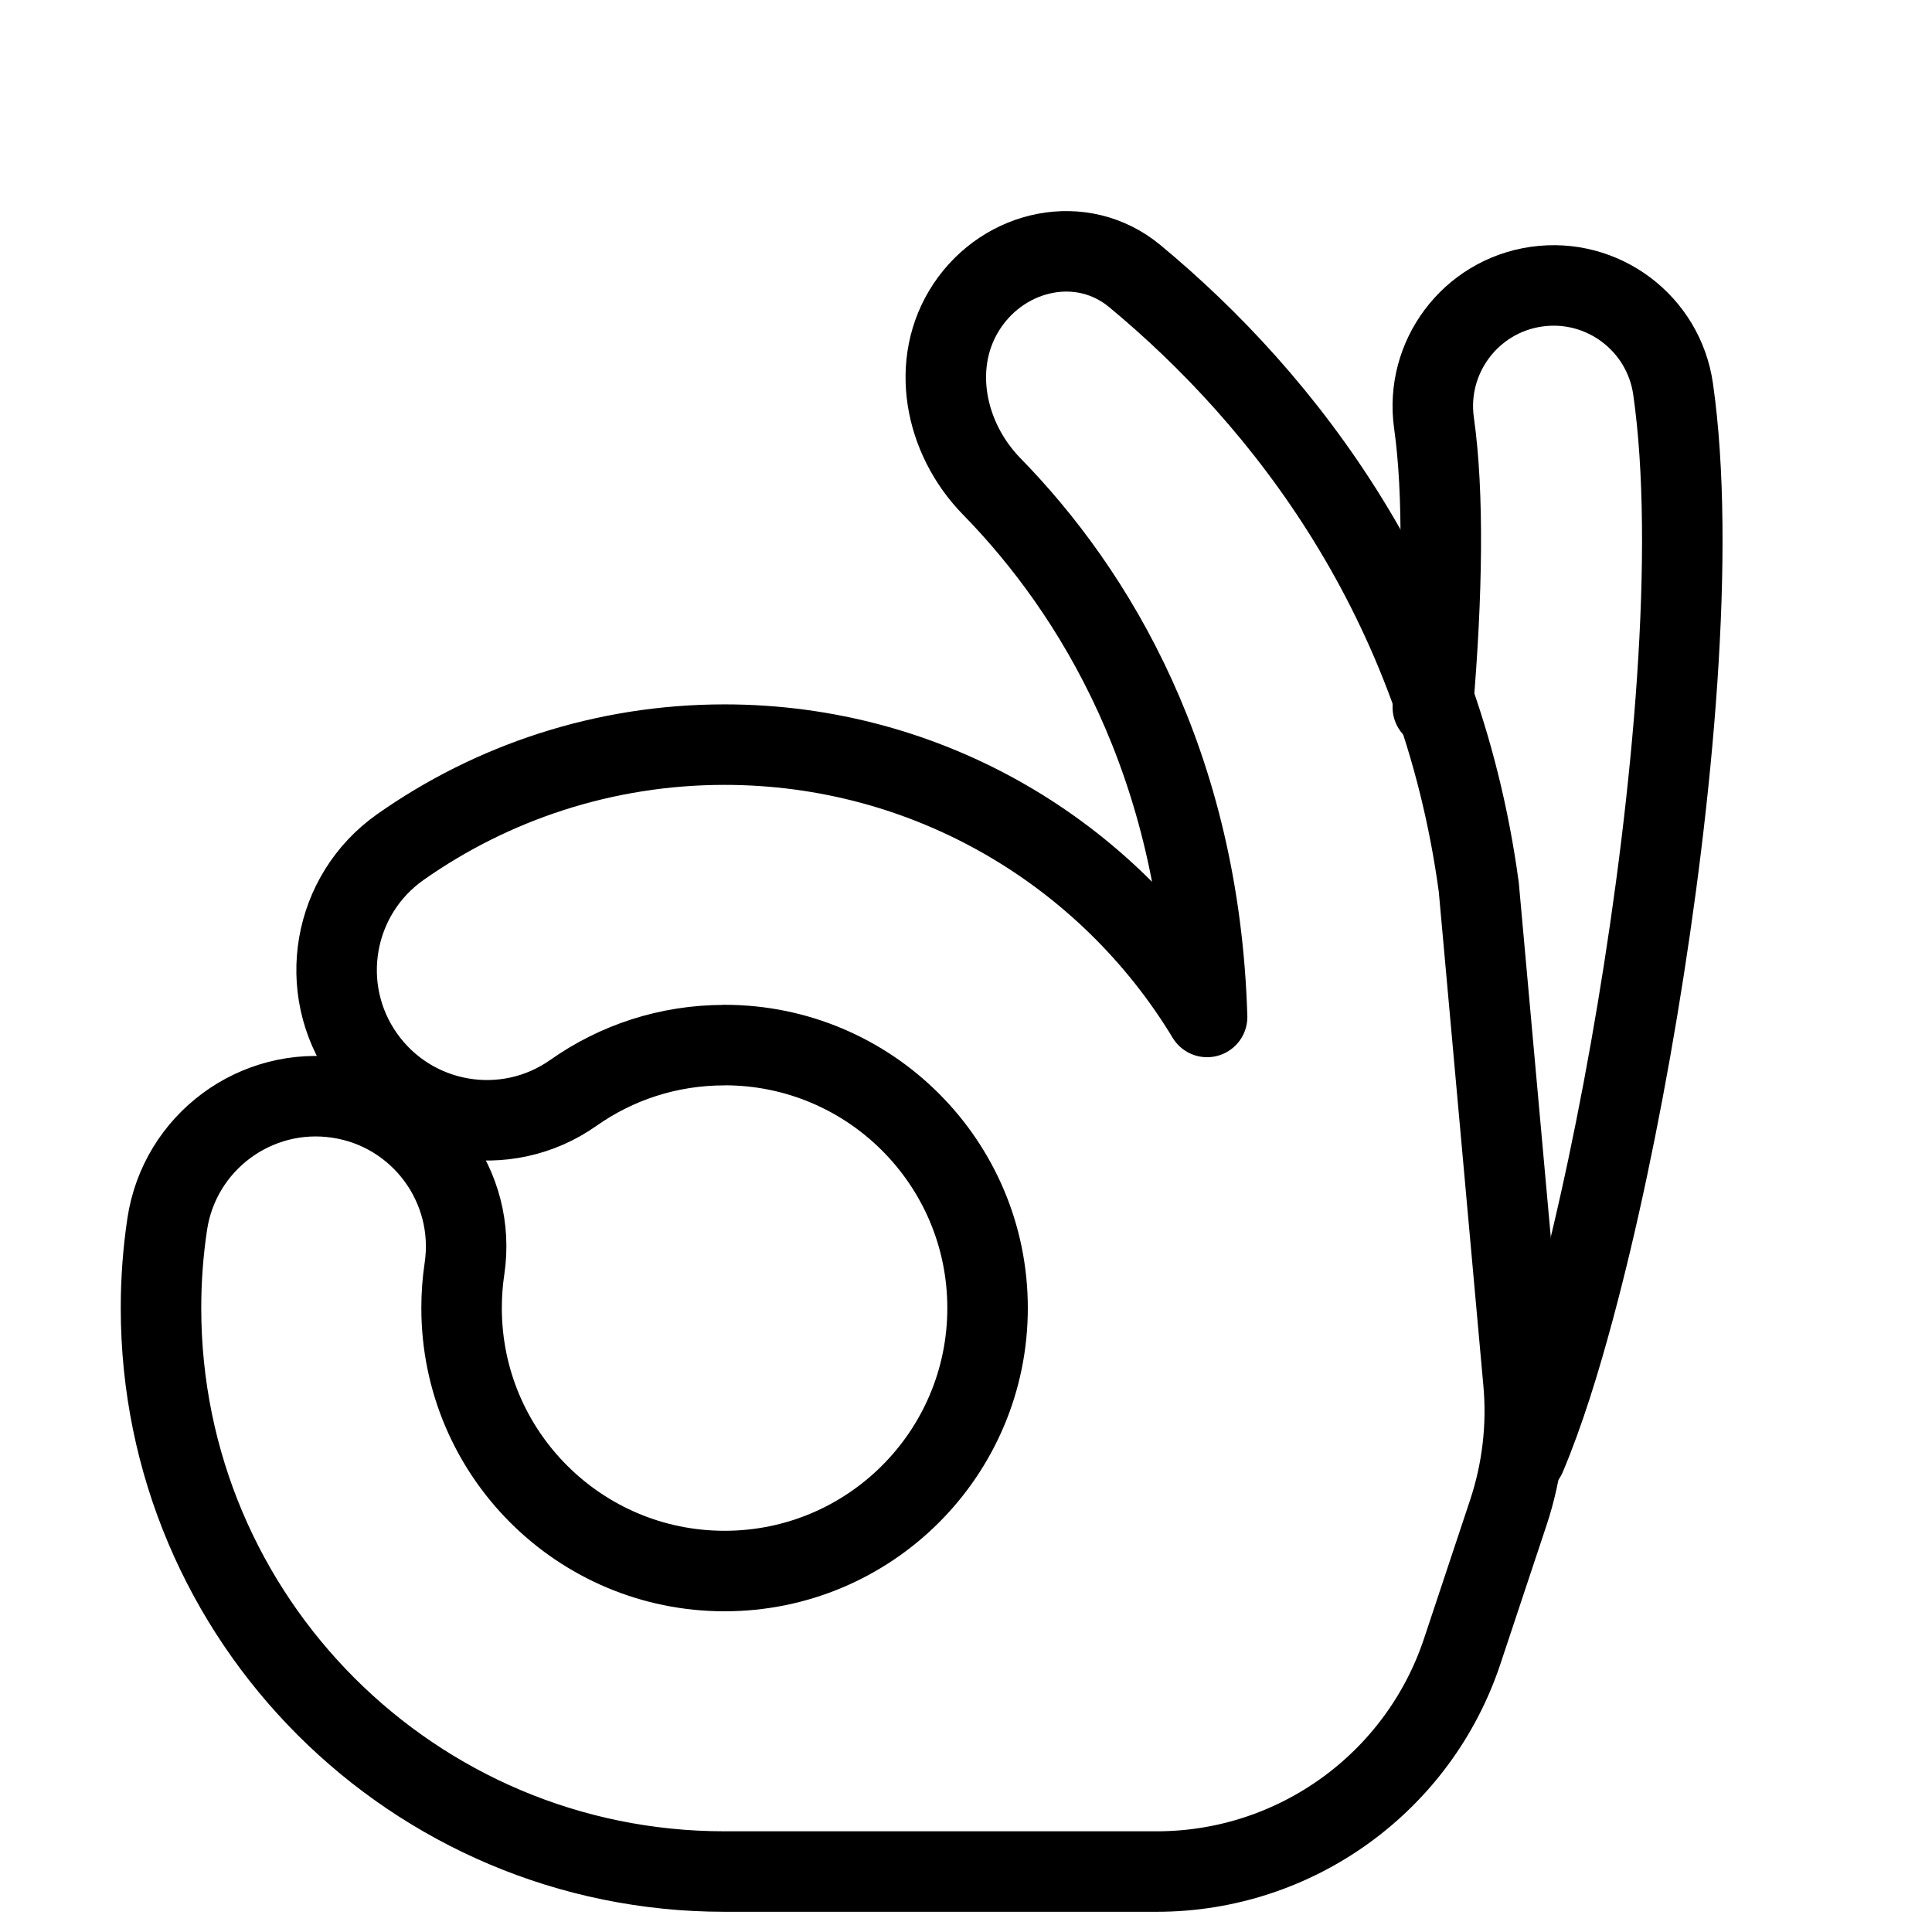
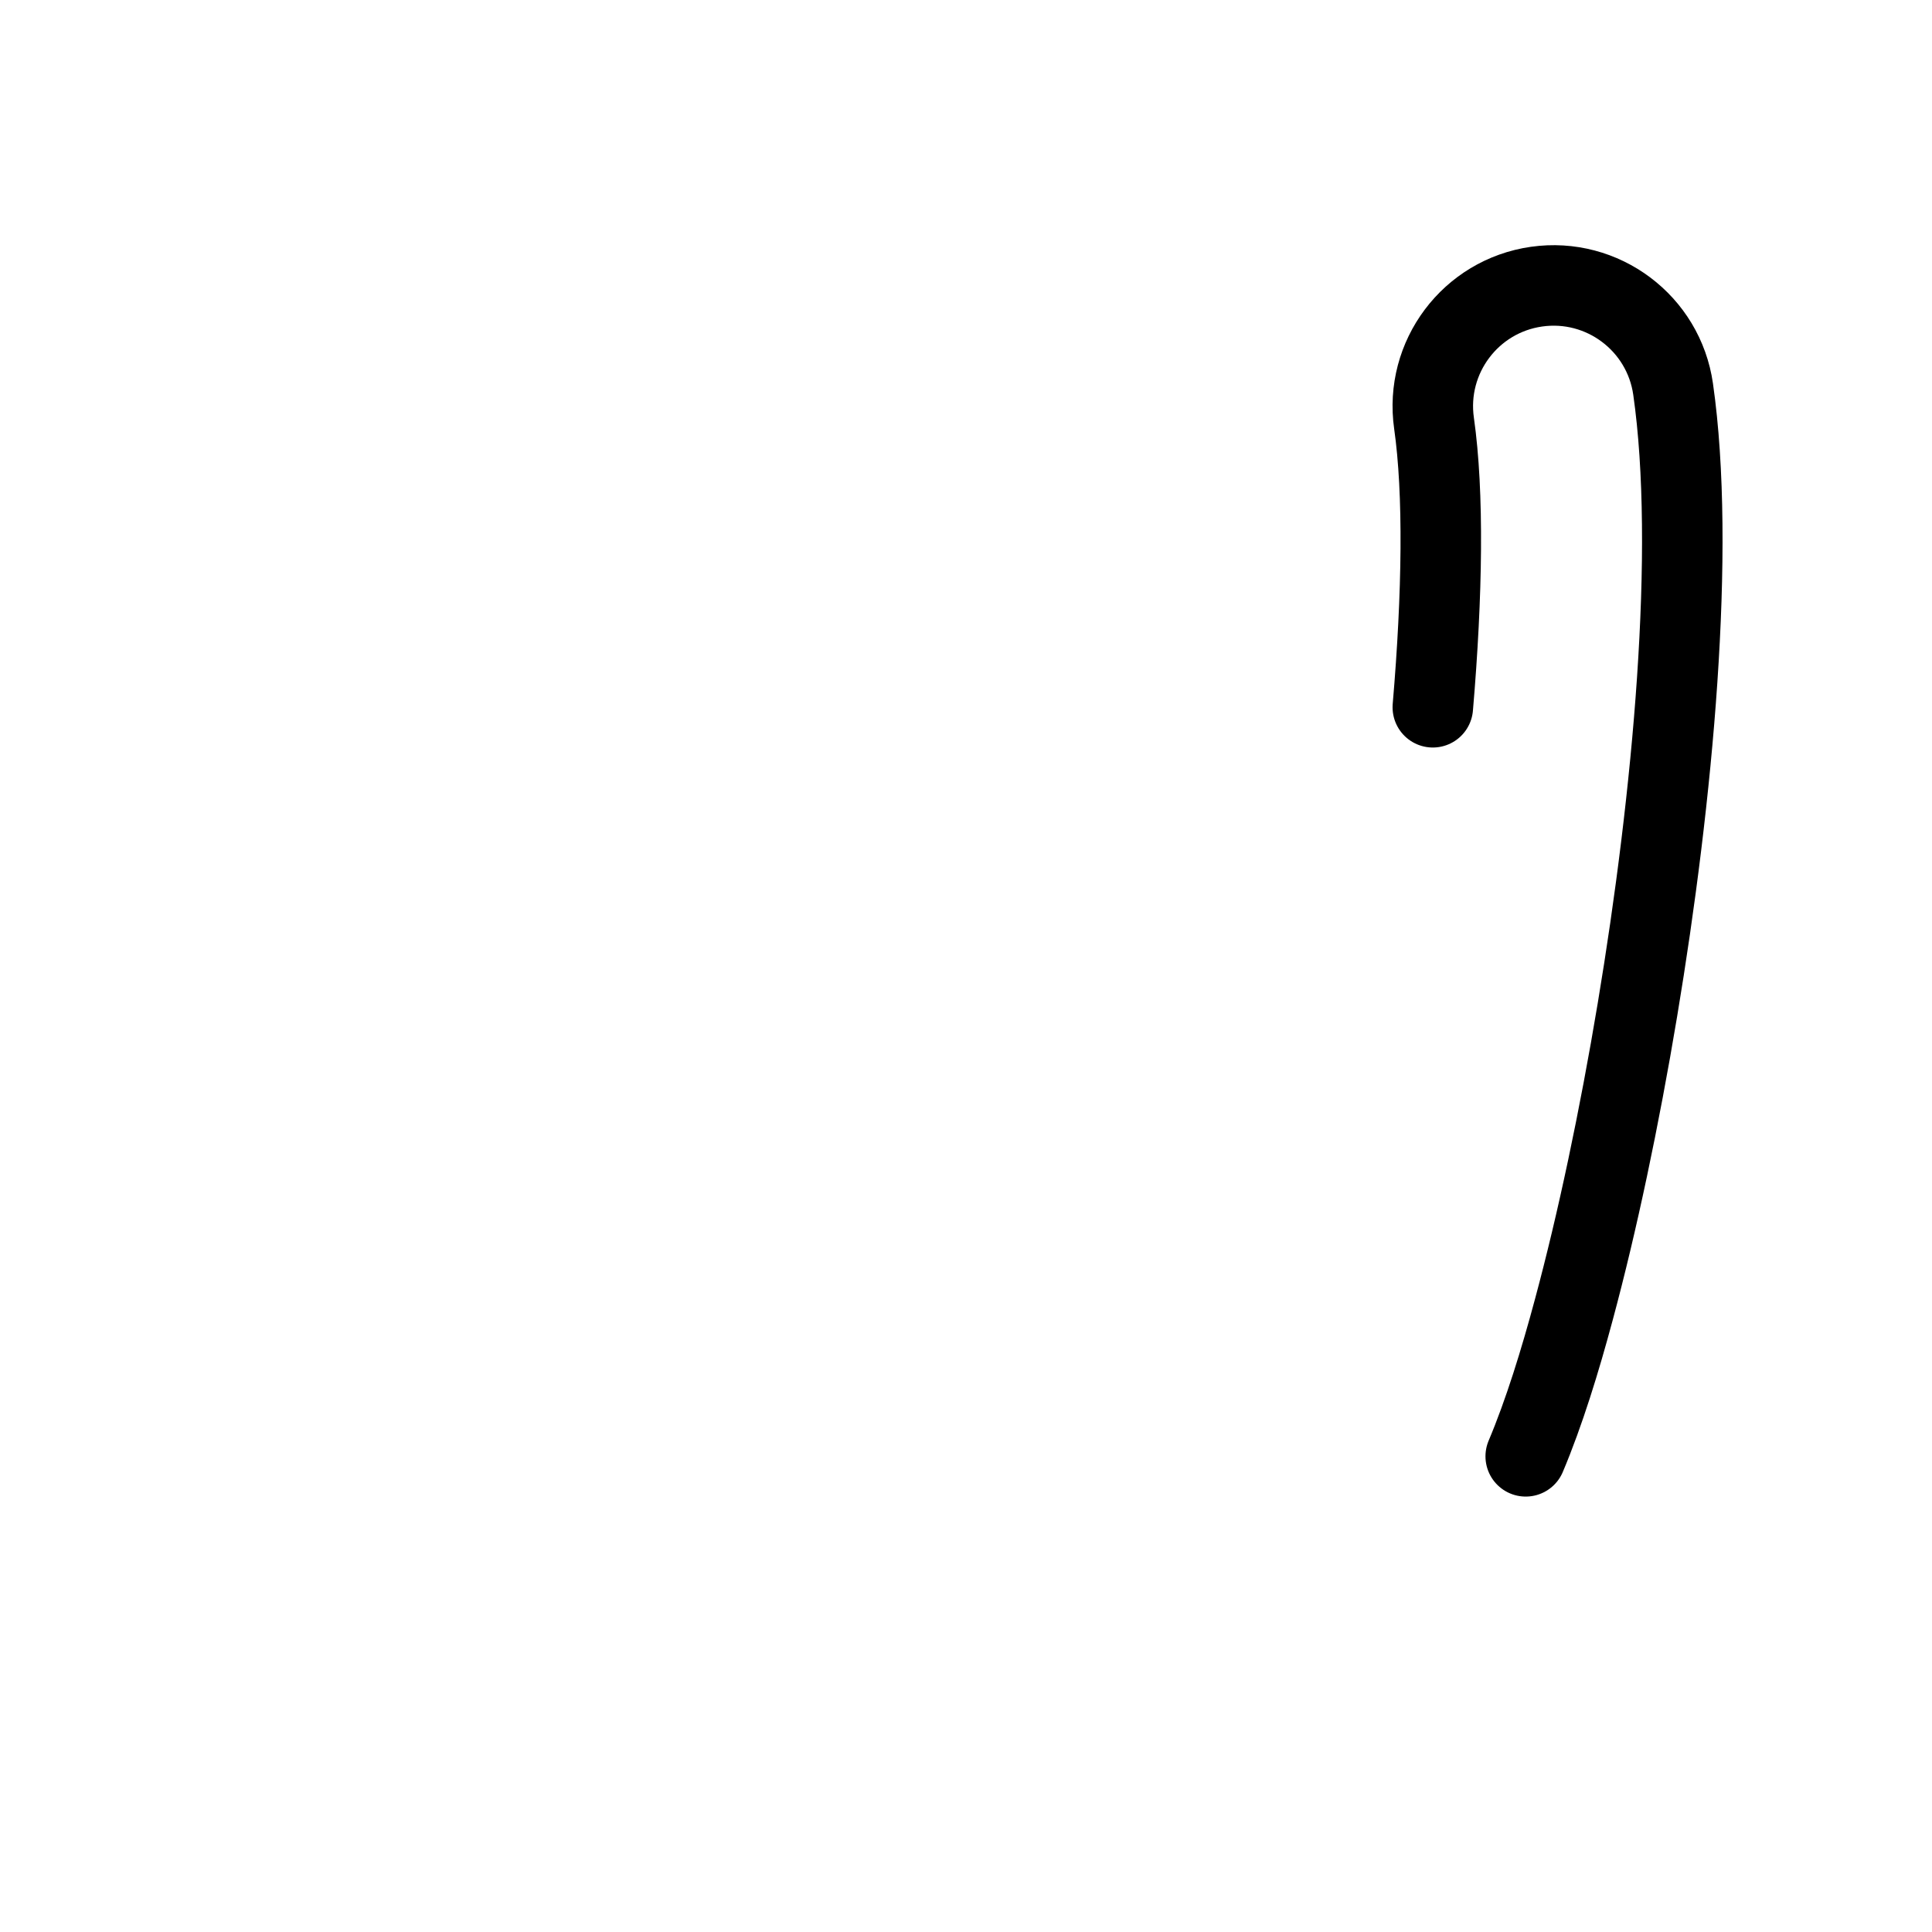
<svg xmlns="http://www.w3.org/2000/svg" fill="none" viewBox="0 0 24 24">
-   <path stroke="#000000" stroke-linecap="round" stroke-linejoin="round" d="M9 12.983c-0.702 0 -1.347 0.219 -1.877 0.593 -0.843 0.594 -2.007 0.391 -2.601 -0.452 -0.594 -0.843 -0.391 -2.007 0.451 -2.601C6.112 9.721 7.504 9.25 9 9.25c2.542 0 4.769 1.356 5.995 3.383 -0.095 -3.148 -1.397 -5.283 -2.676 -6.591 -0.588 -0.602 -0.773 -1.539 -0.307 -2.24 0.471 -0.708 1.43 -0.915 2.085 -0.372 1.854 1.536 3.789 4.014 4.273 7.591l0.555 6.148c0.05 0.548 -0.015 1.1 -0.188 1.621l-0.572 1.72c-0.543 1.635 -2.073 2.739 -3.796 2.739H9c-3.866 0 -7 -3.134 -7 -7 0 -0.352 0.026 -0.7 0.077 -1.04 0.152 -1.02 1.102 -1.723 2.122 -1.571 1.02 0.152 1.723 1.102 1.571 2.122 -0.024 0.158 -0.036 0.321 -0.036 0.489 0 1.804 1.463 3.267 3.267 3.267 1.804 0 3.267 -1.462 3.267 -3.267 0 -1.804 -1.463 -3.267 -3.267 -3.267Z" stroke-width="1" />
  <path stroke="#000000" stroke-linecap="round" stroke-linejoin="round" d="M17.799 8.786c0.12 -1.406 0.138 -2.661 0.015 -3.528 -0.117 -0.82 0.453 -1.58 1.273 -1.697 0.82 -0.117 1.58 0.453 1.697 1.273 0.285 1.994 -0.002 5.064 -0.443 7.709 -0.225 1.35 -0.5 2.649 -0.789 3.721 -0.172 0.641 -0.371 1.287 -0.599 1.827" stroke-width="1" />
</svg>